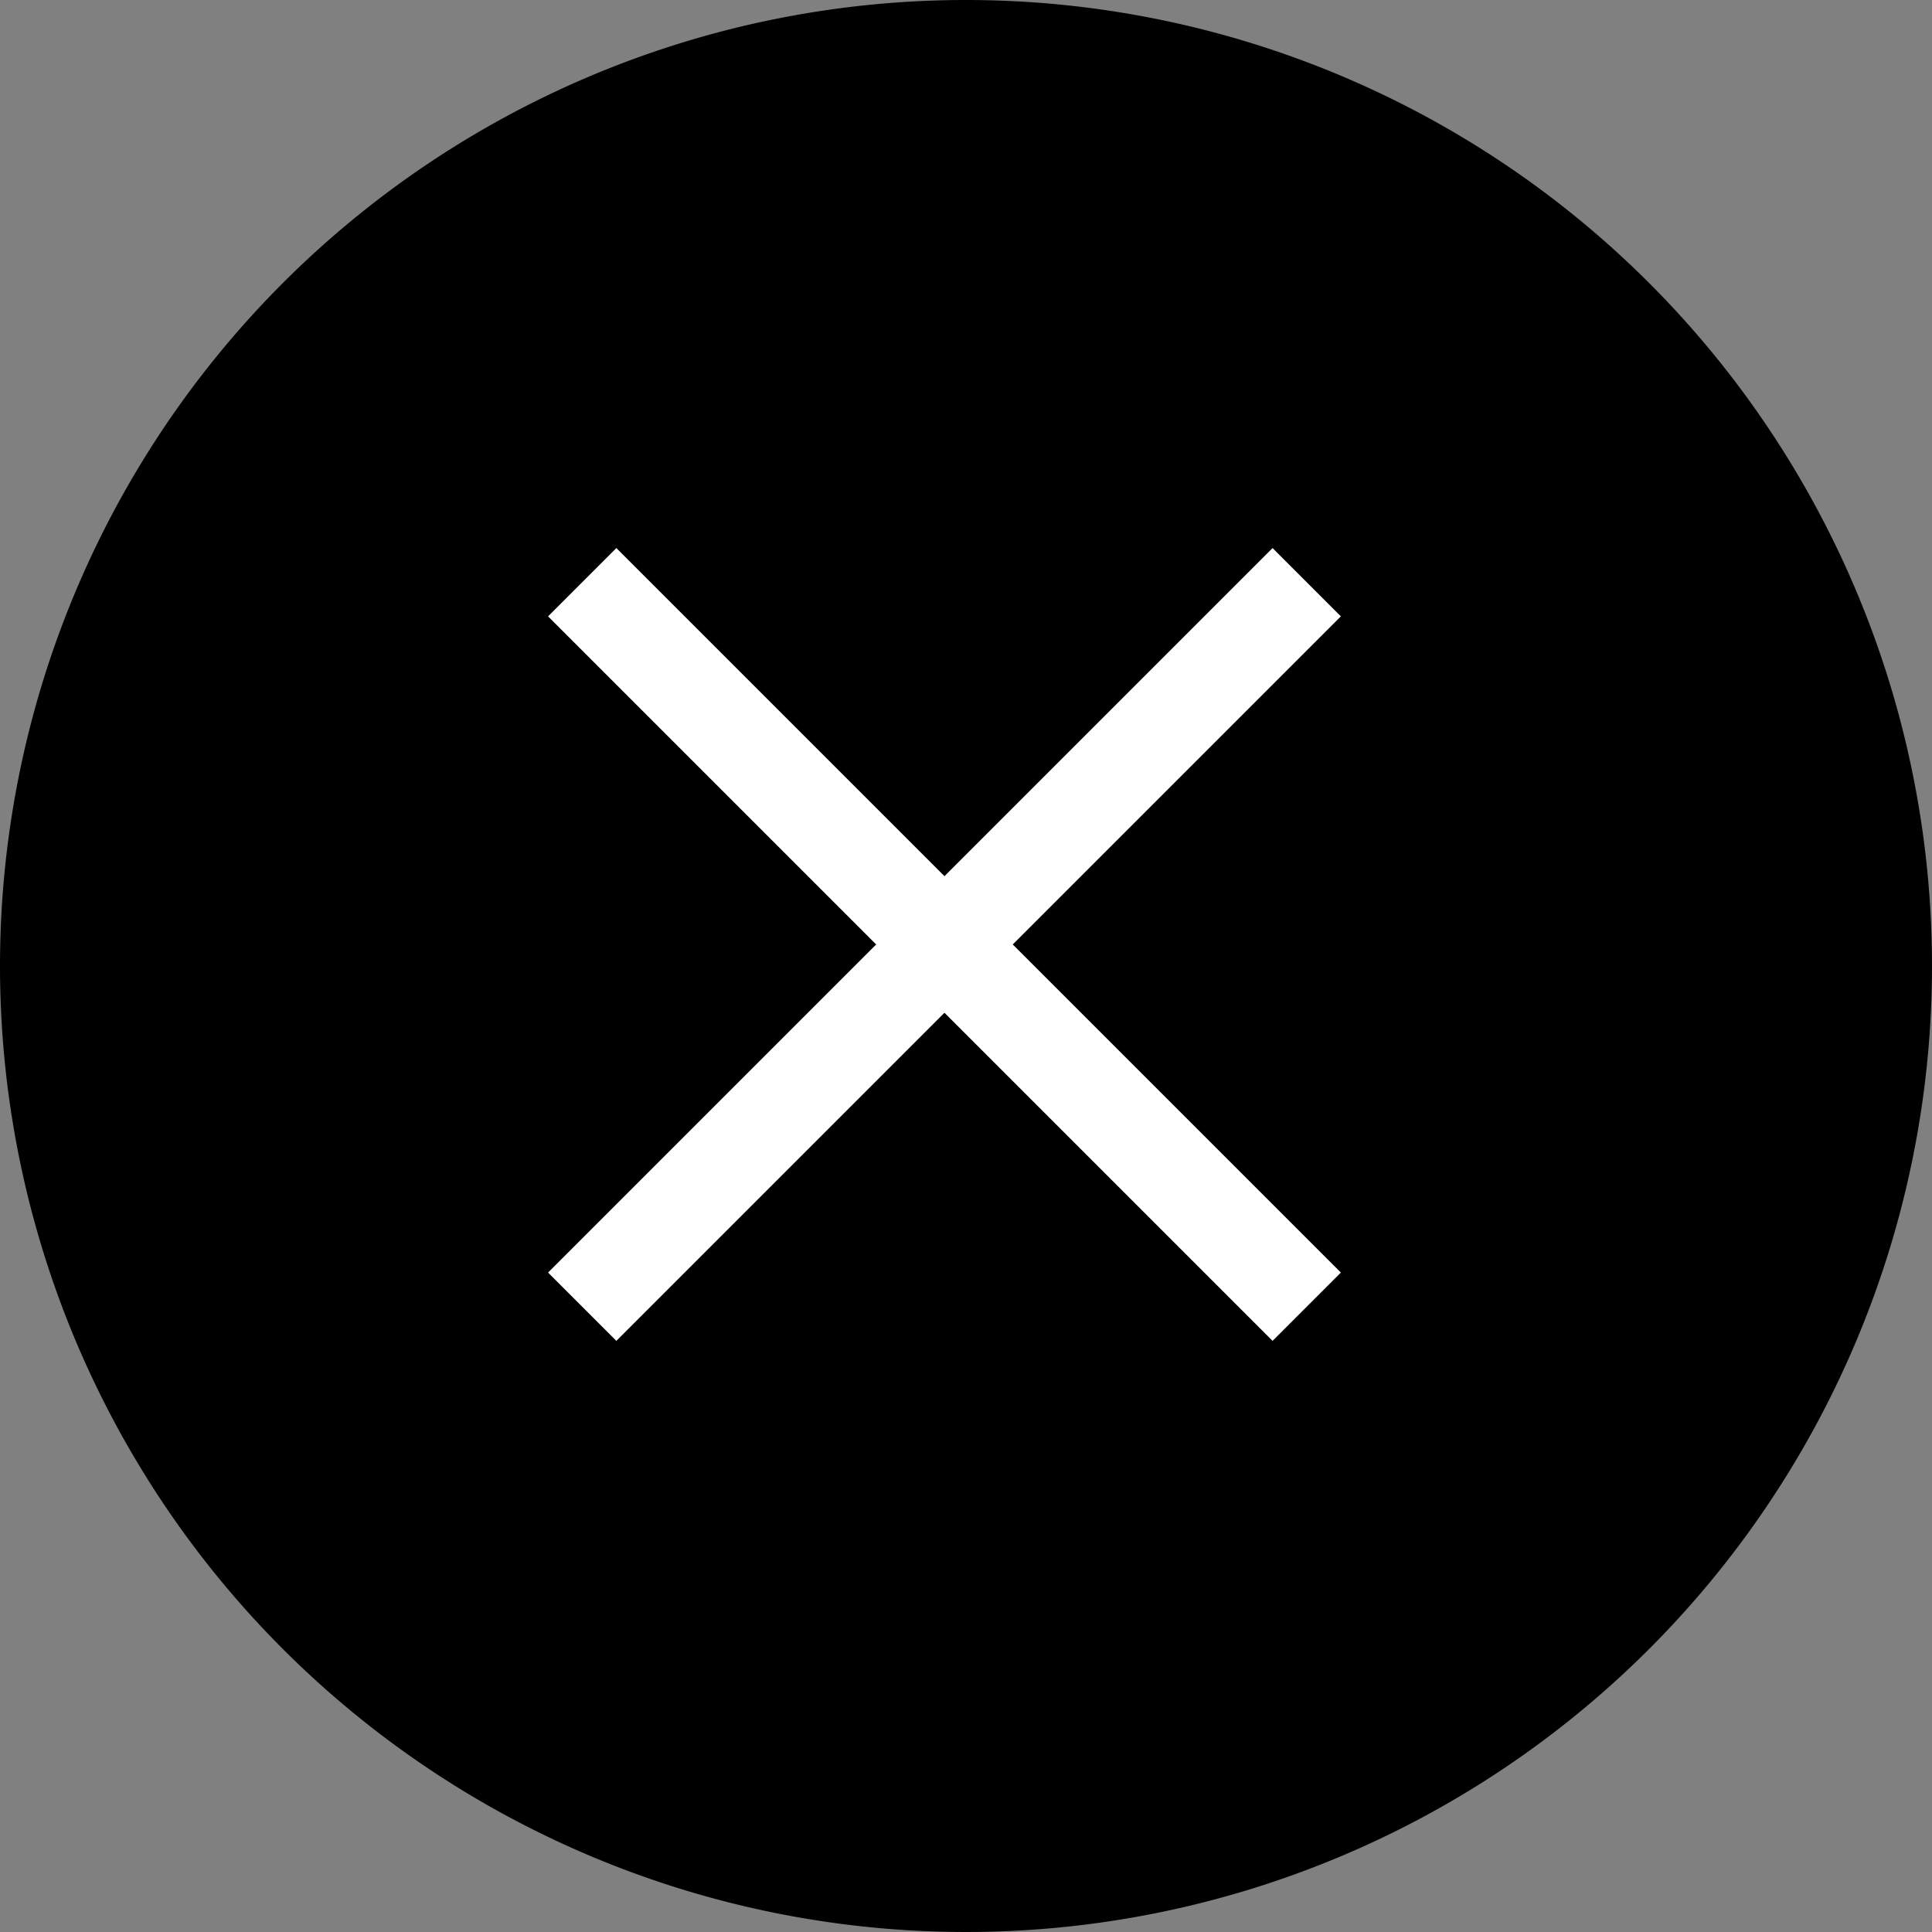
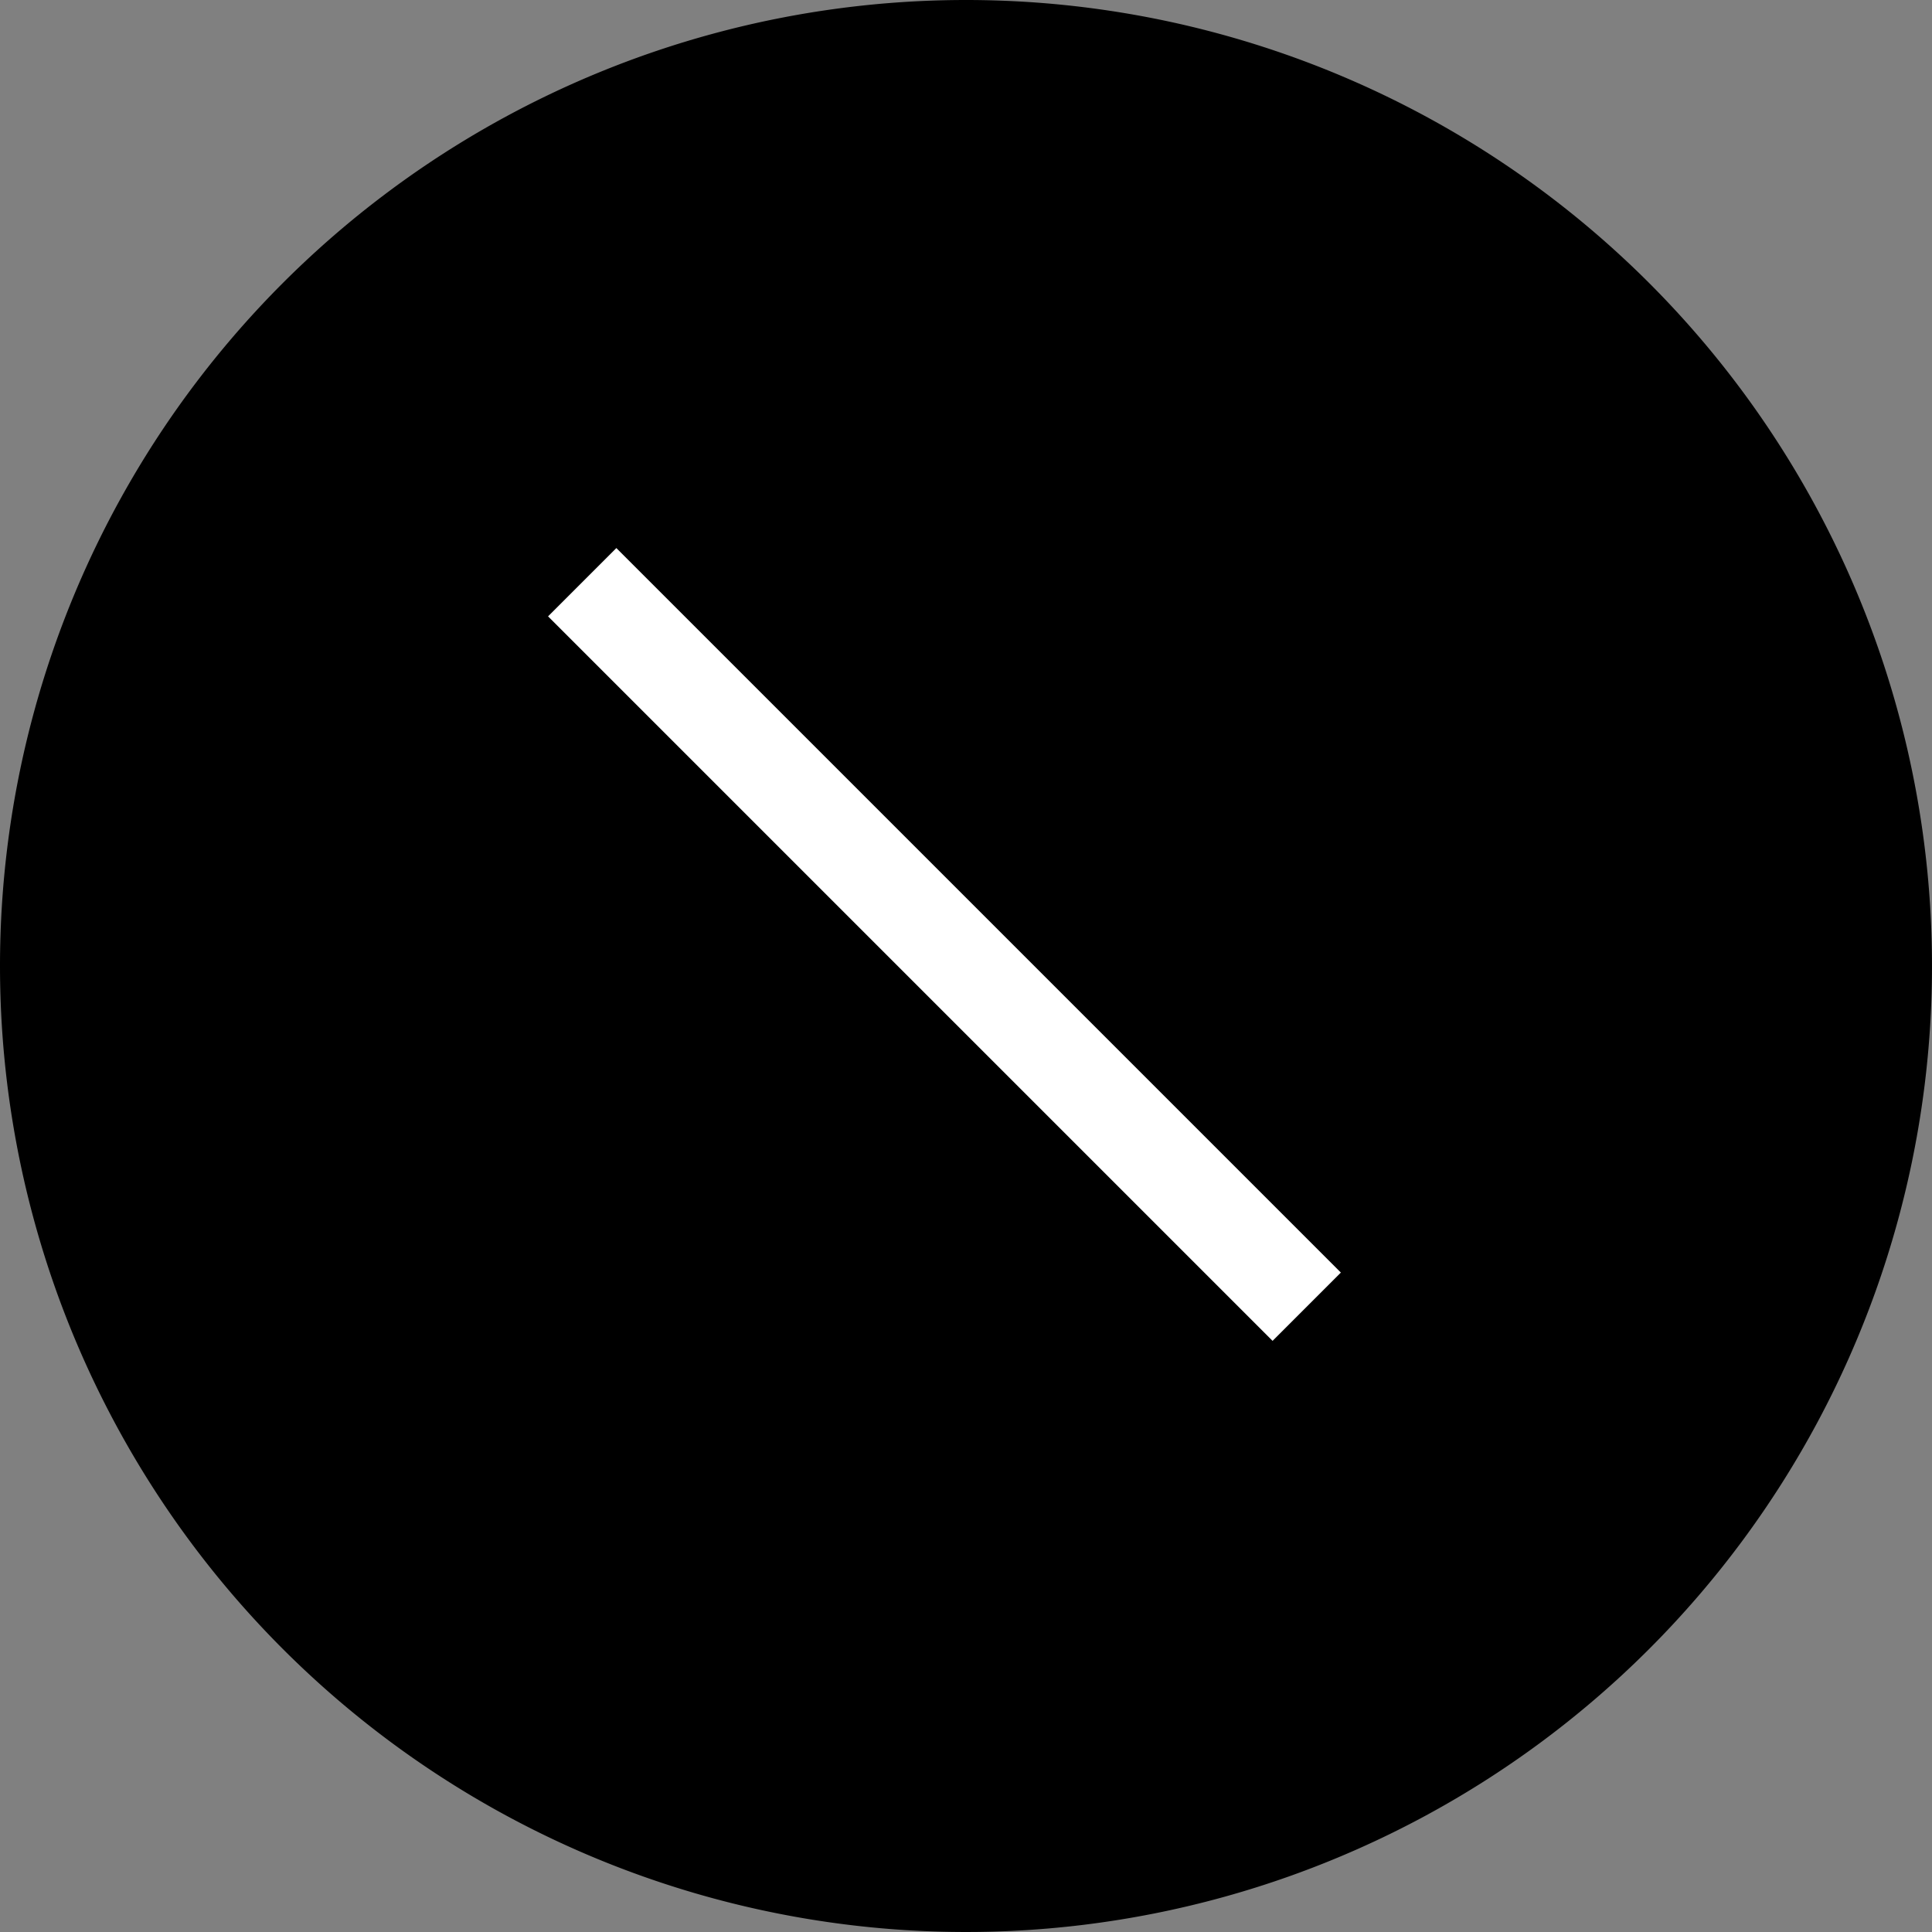
<svg xmlns="http://www.w3.org/2000/svg" width="40" height="40" viewBox="0 0 40 40">
  <rect x="0" y="0" width="40" height="40" fill="#808080" stroke="none" />
  <g transform="translate(-305 -148)">
    <path d="M309,16a20,20,0,1,1-20,20,20,20,0,0,1,20-20" transform="translate(16 132)" />
-     <path d="M.707,15.707-.707,14.293l15-15L15.707.707Z" transform="translate(317.054 160.054)" fill="#fff" />
    <path d="M14.293,15.707l-15-15L.707-.707l15,15Z" transform="translate(317.054 160.054)" fill="#fff" />
  </g>
</svg>